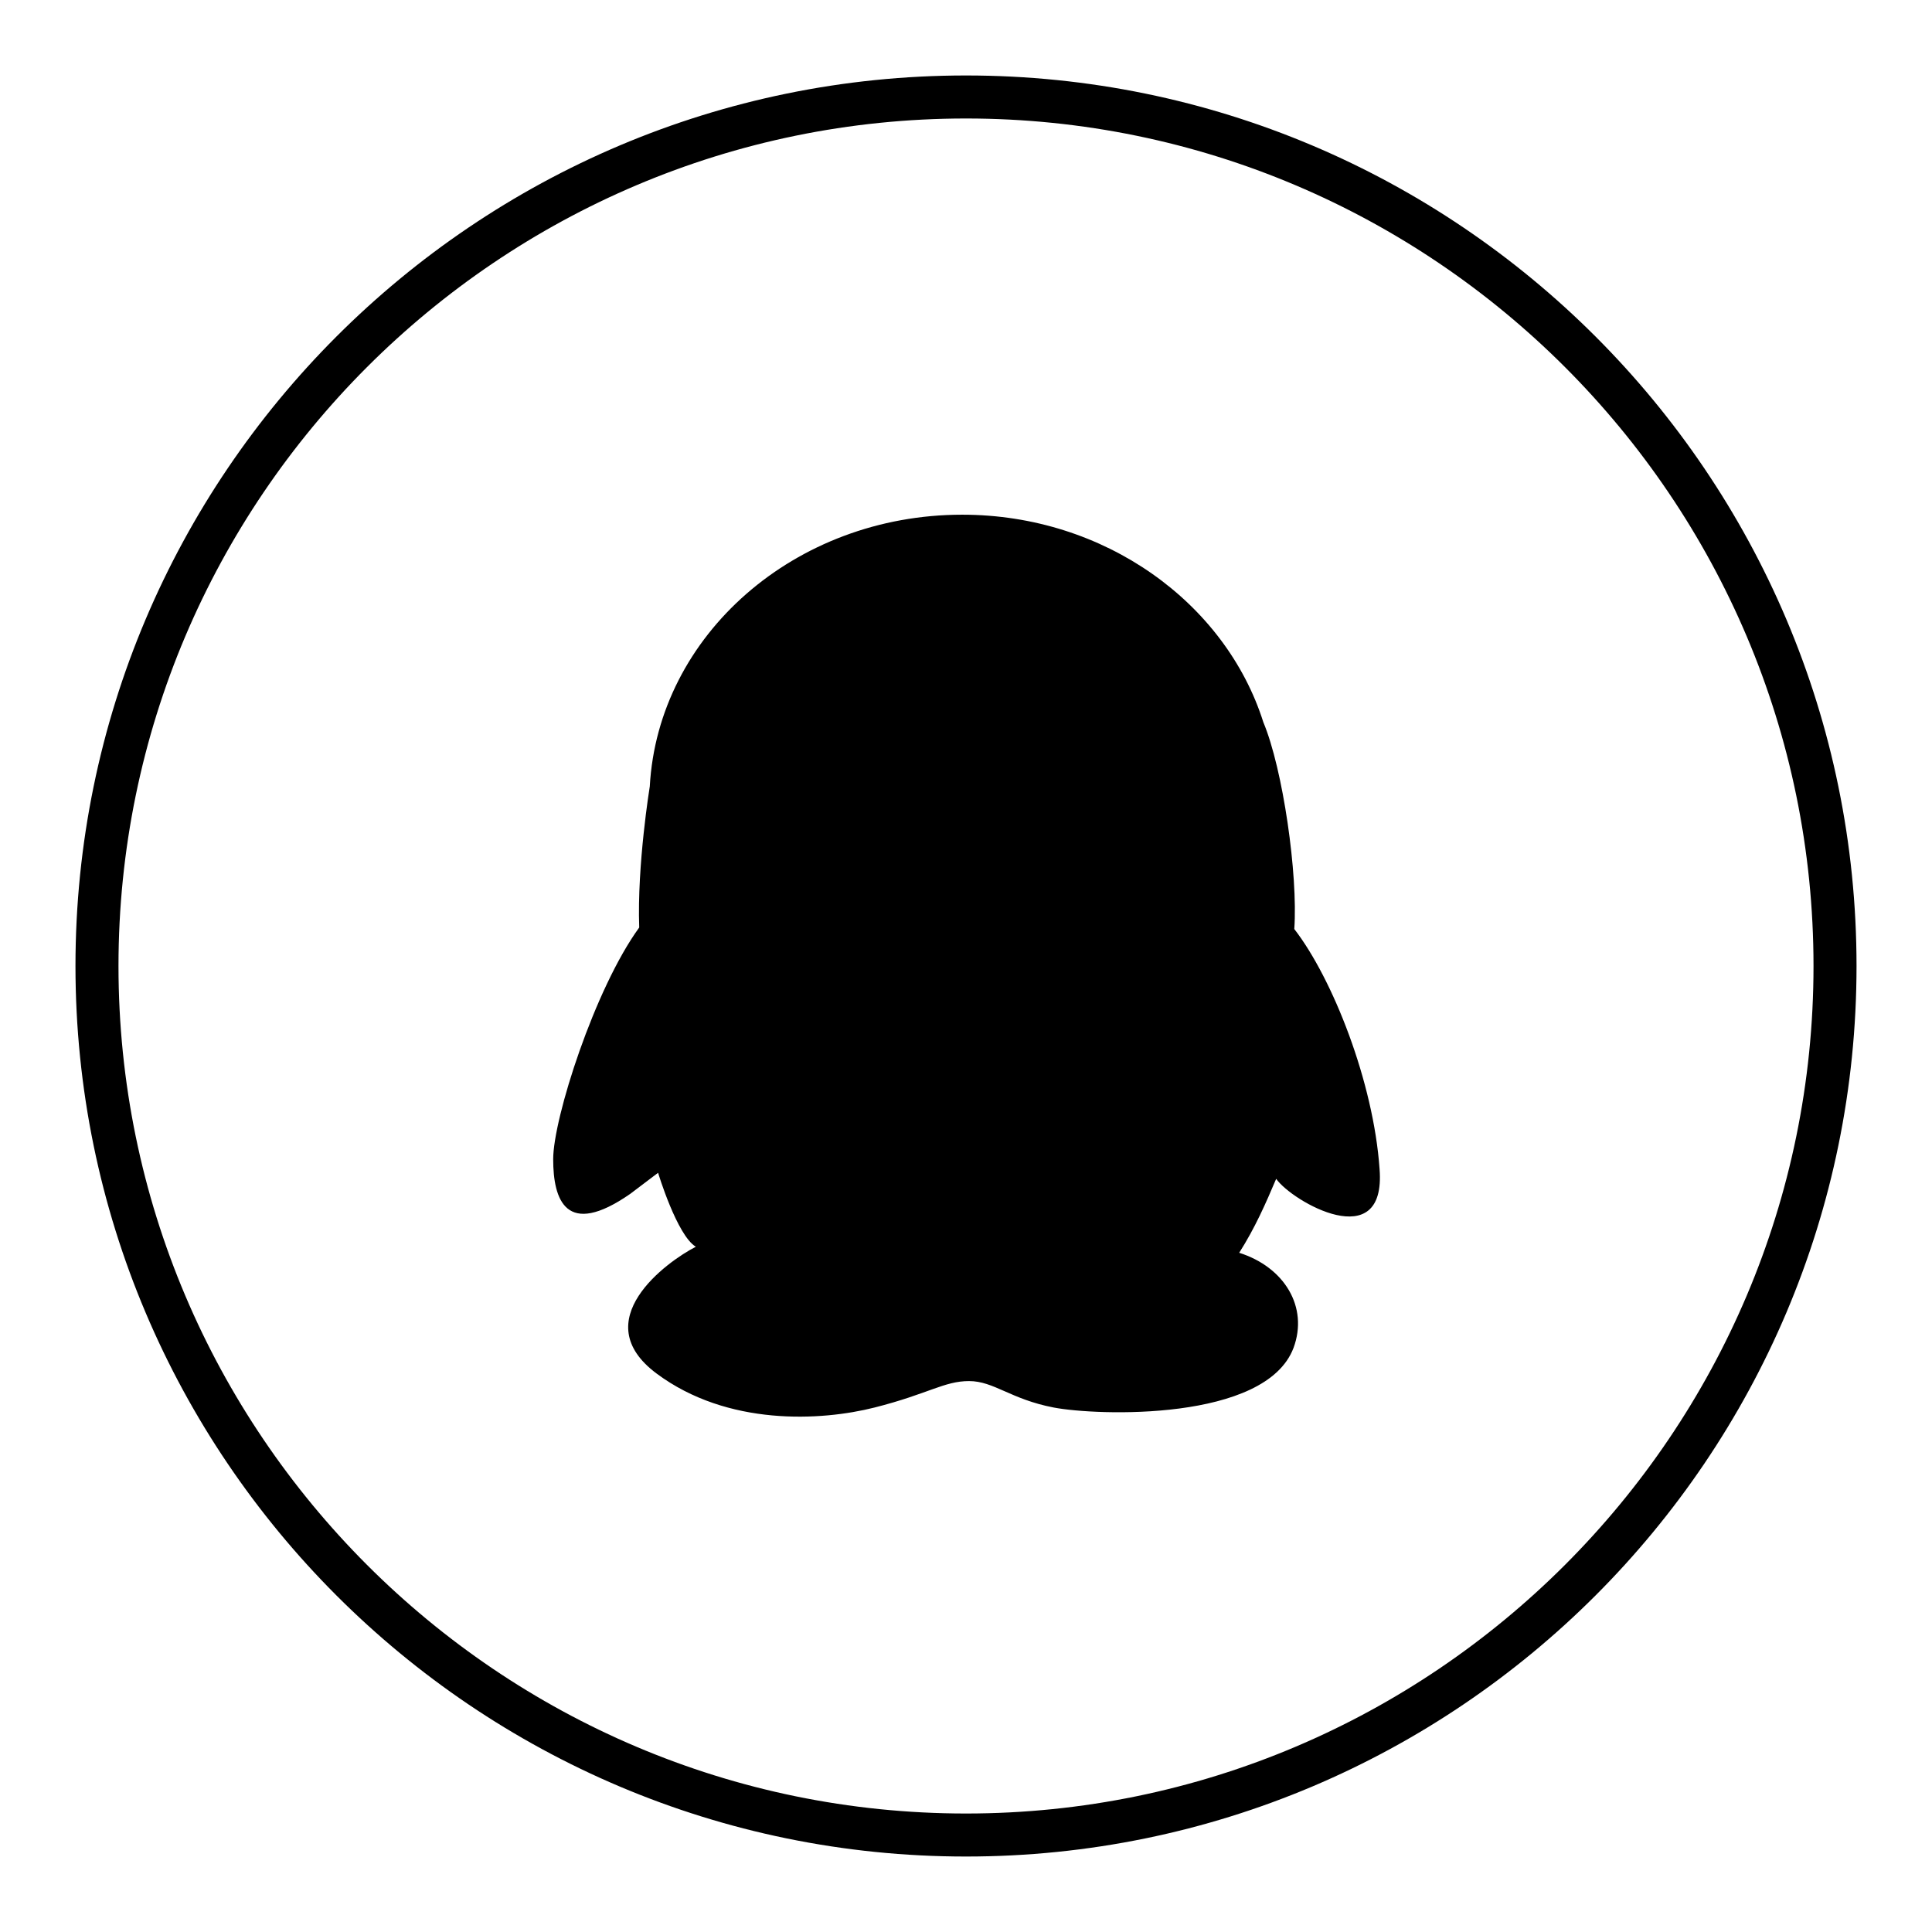
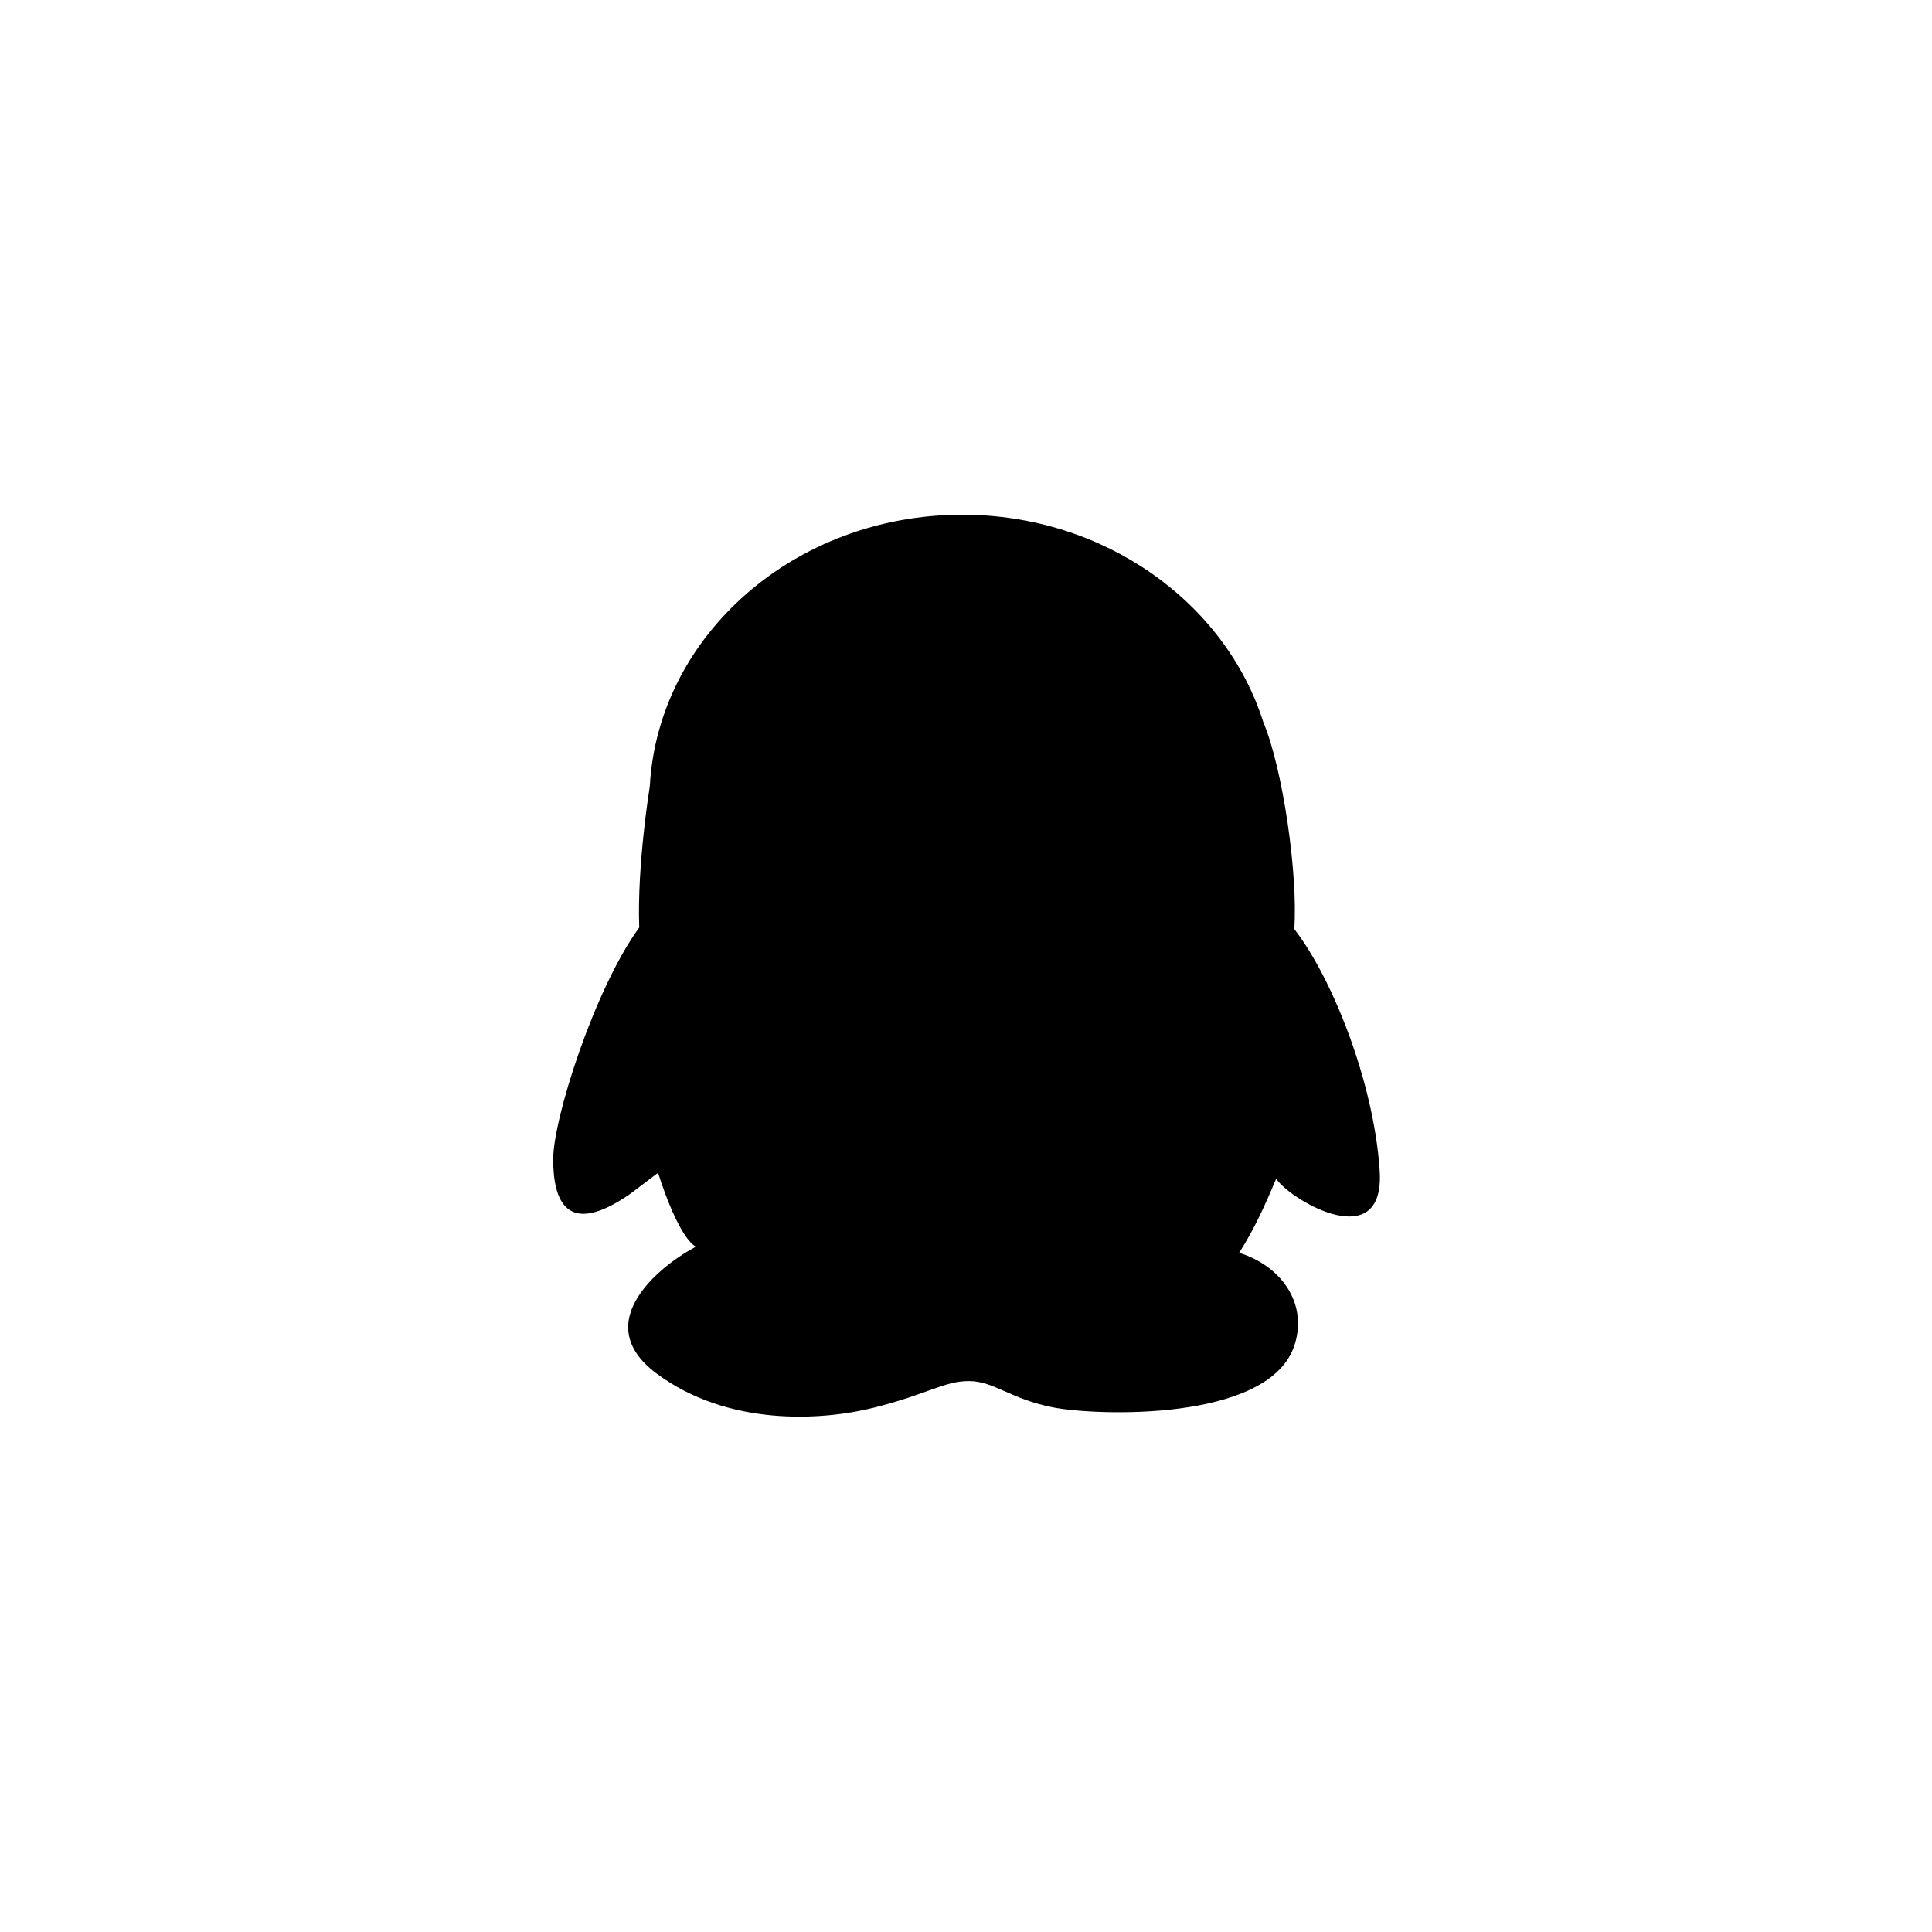
<svg xmlns="http://www.w3.org/2000/svg" version="1.1" x="0px" y="0px" viewBox="0 0 256 256" enable-background="new 0 0 256 256" xml:space="preserve">
  <g>
    <g>
      <path fill="#000000" d="M182.8,154.9c-0.8-11.5-6.2-25.2-11.3-31.8c0.5-7.2-1.5-21.2-4.1-27.4h0c-5-15.8-21-27.5-39.9-27.5c-22.2,0-40.3,16-41.4,36h0c0,0-1.7,10.4-1.4,18.7c-5.9,8.1-11.4,25.3-11.4,30.7c0,5.4,1.7,10.5,10.2,4.6c3.7-2.8,3.7-2.8,3.7-2.8s2.5,8.3,5,9.8c-3.9,2-14.6,9.8-5.2,16.8c9.4,7,21.8,6.3,28.9,4.5c7.1-1.8,9.2-3.5,12.5-3.5c3.3,0,5.5,2.4,11.2,3.5c5.7,1.1,28.1,1.9,31.8-7.9c2-5.4-1.2-10.7-7.2-12.6c2.1-3.3,3.5-6.5,4.9-9.8C171.2,159.2,183.7,166.4,182.8,154.9z" />
-       <path fill="#000000" d="M128,246c-65.1,0-118-52.9-118-118C10,62.9,62.9,10,128,10c65.1,0,118,52.9,118,118C246,193.1,193.1,246,128,246z M128,15.7C66.1,15.7,15.7,66.1,15.7,128c0,61.9,50.4,112.3,112.3,112.3c61.9,0,112.3-50.4,112.3-112.3C240.3,66.1,189.9,15.7,128,15.7z" />
    </g>
  </g>
</svg>